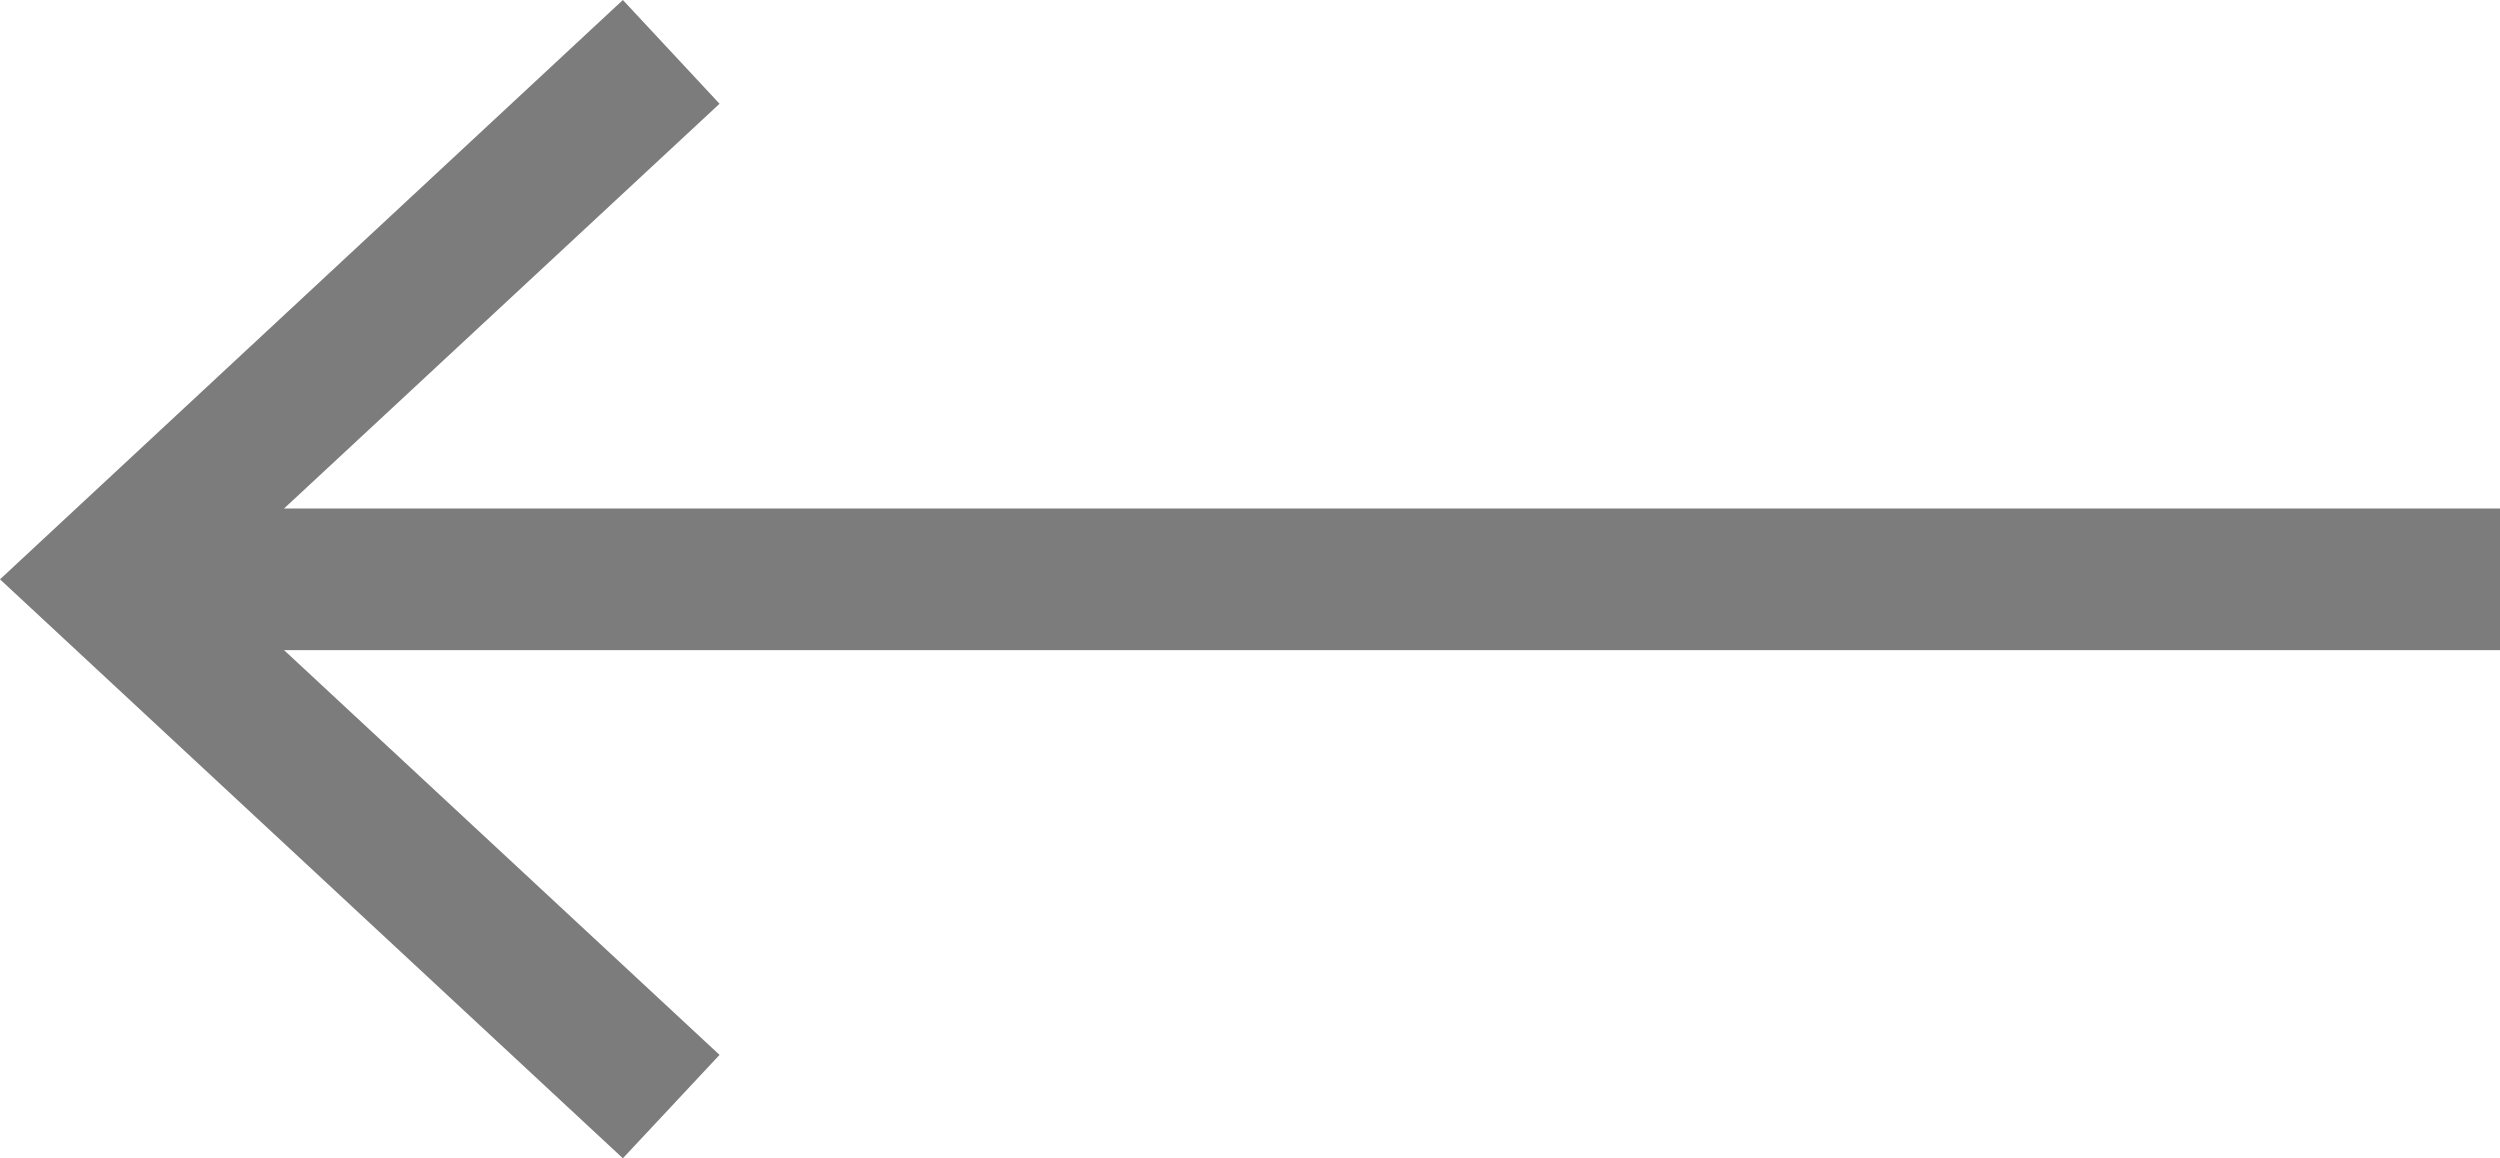
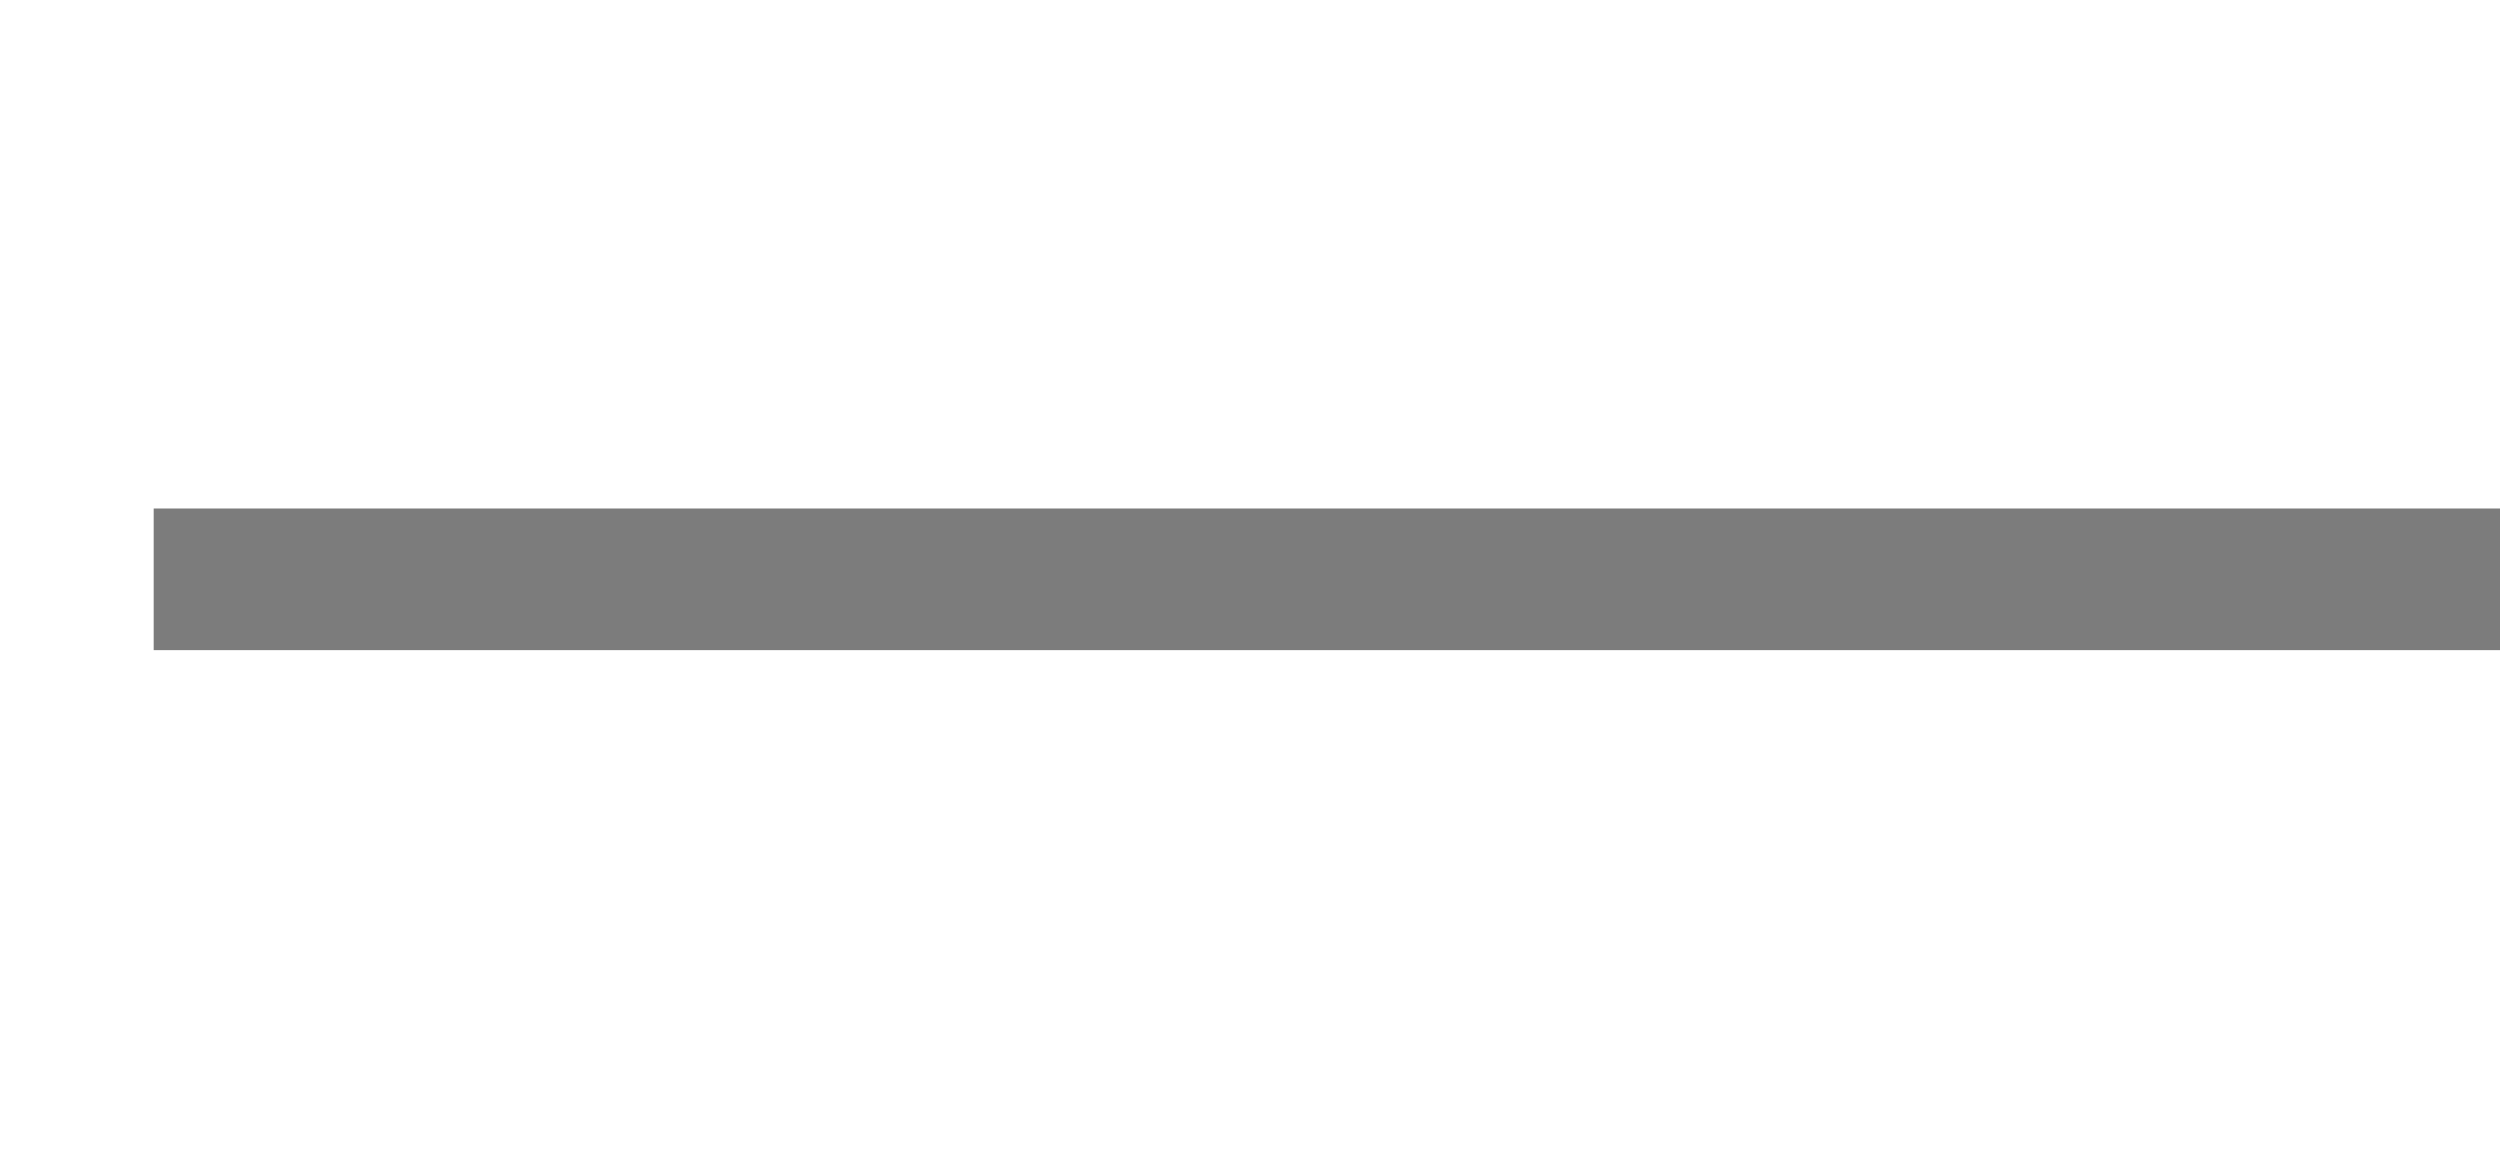
<svg xmlns="http://www.w3.org/2000/svg" id="uuid-a8919587-3830-4fd6-b1d4-b39b8011fe0e" data-name="Layer_2" viewBox="0 0 70.6 32.71">
  <g id="uuid-8d9efdb9-2295-4acf-8c88-a159e58c6a8e" data-name="Contenido">
    <g>
      <line x1="70.6" y1="16.36" x2="4.34" y2="16.36" style="fill: none; stroke: #7c7c7c; stroke-miterlimit: 10; stroke-width: 4px;" />
-       <polygon points="17.59 0 20.32 2.93 5.87 16.36 20.32 29.79 17.59 32.71 0 16.36 17.59 0" style="fill: #7c7c7c;" />
    </g>
  </g>
</svg>